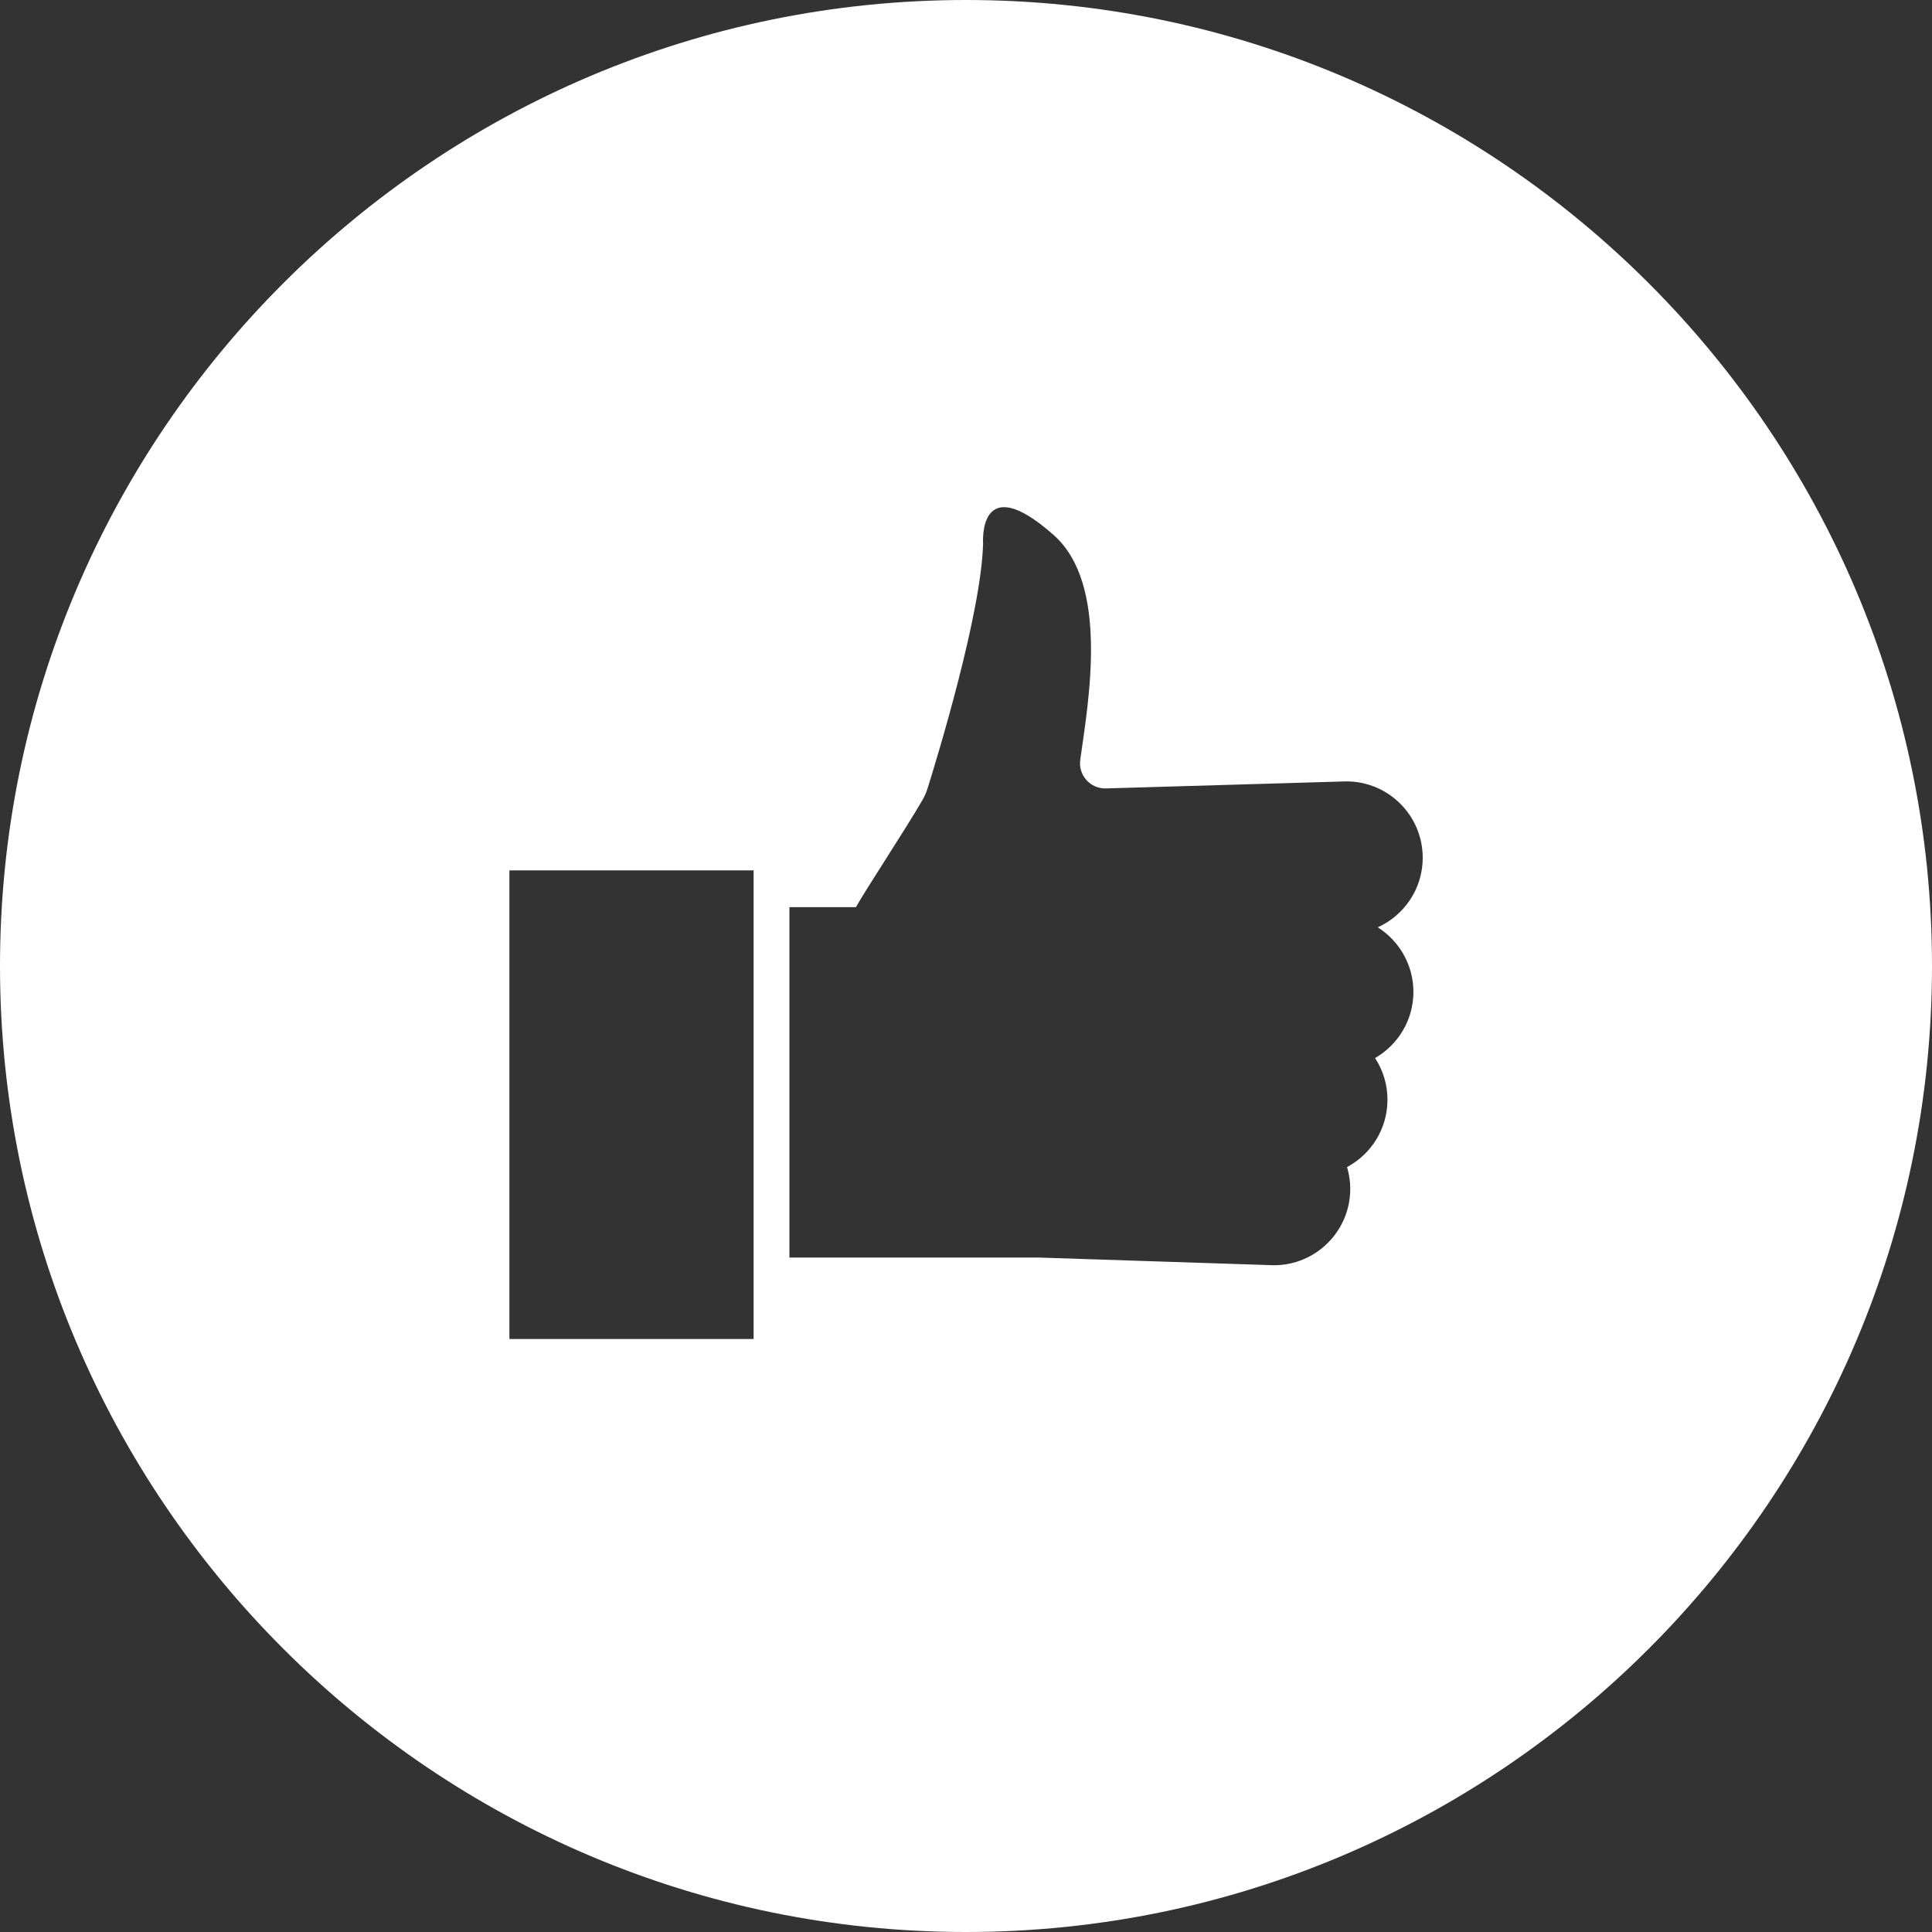
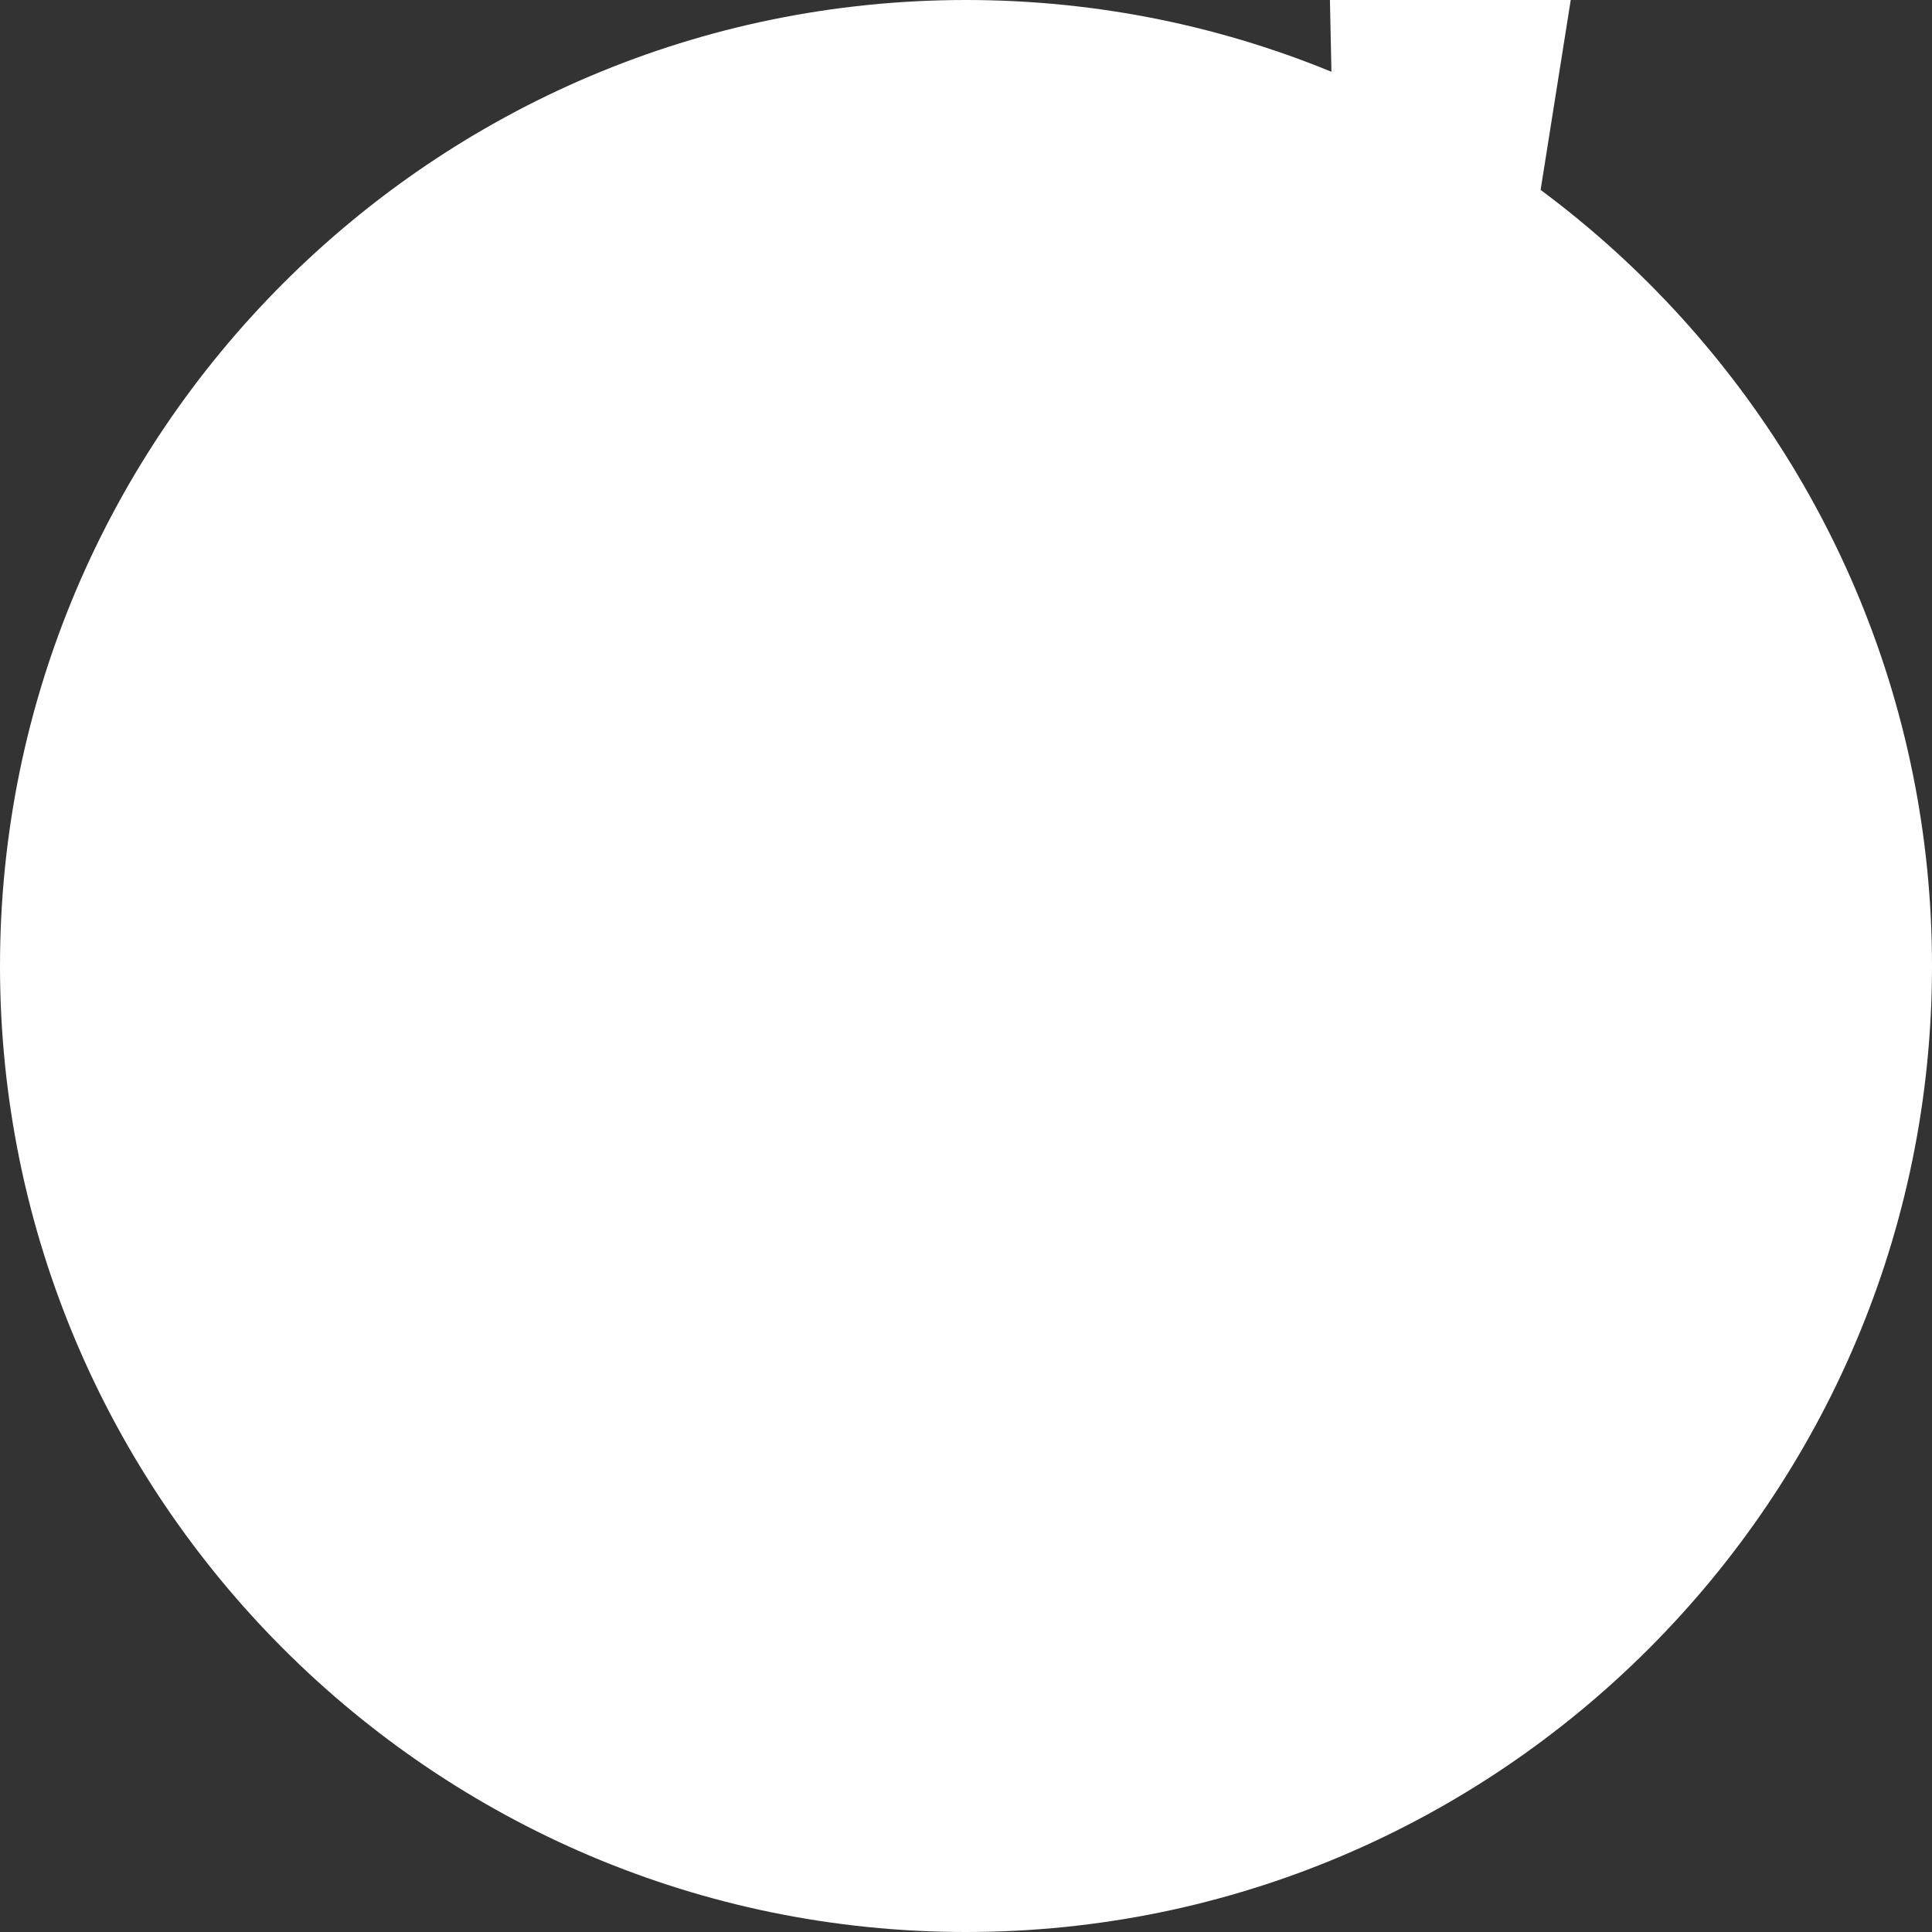
<svg xmlns="http://www.w3.org/2000/svg" xmlns:ns1="http://www.inkscape.org/namespaces/inkscape" xmlns:ns2="http://sodipodi.sourceforge.net/DTD/sodipodi-0.dtd" version="1.1" id="Layer_1" x="0px" y="0px" width="45" height="45" viewBox="0 0 45 45" enable-background="new 0 0 1190.55 841.89" xml:space="preserve" ns1:version="0.91 r13725" ns2:docname="tuetoimintaa.svg">
  <rect x="0" y="0" width="45" height="45" fill="#333333" stroke="none" />
  <defs id="defs7" />
  <ns2:namedview pagecolor="#ffffff" bordercolor="#666666" borderopacity="1" objecttolerance="10" gridtolerance="10" guidetolerance="10" ns1:pageopacity="0" ns1:pageshadow="2" ns1:window-width="1022" ns1:window-height="1080" id="namedview5" showgrid="false" fit-margin-top="0" fit-margin-left="0" fit-margin-right="0" fit-margin-bottom="0" ns1:zoom="0.24190499" ns1:cx="250.50802" ns1:cy="21.928993" ns1:window-x="1017" ns1:window-y="245" ns1:window-maximized="0" ns1:current-layer="Layer_1" />
-   <path d="M 22.5,0 C 10.094,0 0,10.093 0,22.5 0,34.906 10.094,45 22.5,45 34.908,45 45,34.906 45,22.5 45,10.093 34.908,0 22.5,0 Z m -4.947,31.188 -5.688,0 0,-10.915 5.688,0 0,10.915 z m 15.368,-8.085 c 0,0.659 -0.36,1.233 -0.893,1.541 0.182,0.279 0.289,0.612 0.289,0.97 0,0.68 -0.382,1.271 -0.942,1.569 0.048,0.161 0.075,0.331 0.075,0.508 0,0.982 -0.797,1.779 -1.779,1.779 l -5.375,-0.176 c -0.034,0 -0.068,-0.002 -0.102,-0.003 l -5.807,0 0,-8.161 1.548,0 c 0.222,-0.397 1.178,-1.85 1.548,-2.491 0.052,-0.091 0.095,-0.188 0.126,-0.289 0.234,-0.75 1.246,-4.066 1.289,-5.688 0,0 -0.131,-1.768 1.642,-0.202 1.302,1.15 0.812,3.875 0.621,5.237 -0.05,0.36 0.236,0.678 0.599,0.667 L 31.359,18.2 c 0.982,0 1.779,0.796 1.779,1.779 0,0.721 -0.431,1.341 -1.047,1.62 0.496,0.315 0.83,0.869 0.83,1.504 z" id="path3" ns1:connector-curvature="0" style="fill:#ffffff" />
+   <path d="M 22.5,0 C 10.094,0 0,10.093 0,22.5 0,34.906 10.094,45 22.5,45 34.908,45 45,34.906 45,22.5 45,10.093 34.908,0 22.5,0 Z z m 15.368,-8.085 c 0,0.659 -0.36,1.233 -0.893,1.541 0.182,0.279 0.289,0.612 0.289,0.97 0,0.68 -0.382,1.271 -0.942,1.569 0.048,0.161 0.075,0.331 0.075,0.508 0,0.982 -0.797,1.779 -1.779,1.779 l -5.375,-0.176 c -0.034,0 -0.068,-0.002 -0.102,-0.003 l -5.807,0 0,-8.161 1.548,0 c 0.222,-0.397 1.178,-1.85 1.548,-2.491 0.052,-0.091 0.095,-0.188 0.126,-0.289 0.234,-0.75 1.246,-4.066 1.289,-5.688 0,0 -0.131,-1.768 1.642,-0.202 1.302,1.15 0.812,3.875 0.621,5.237 -0.05,0.36 0.236,0.678 0.599,0.667 L 31.359,18.2 c 0.982,0 1.779,0.796 1.779,1.779 0,0.721 -0.431,1.341 -1.047,1.62 0.496,0.315 0.83,0.869 0.83,1.504 z" id="path3" ns1:connector-curvature="0" style="fill:#ffffff" />
</svg>